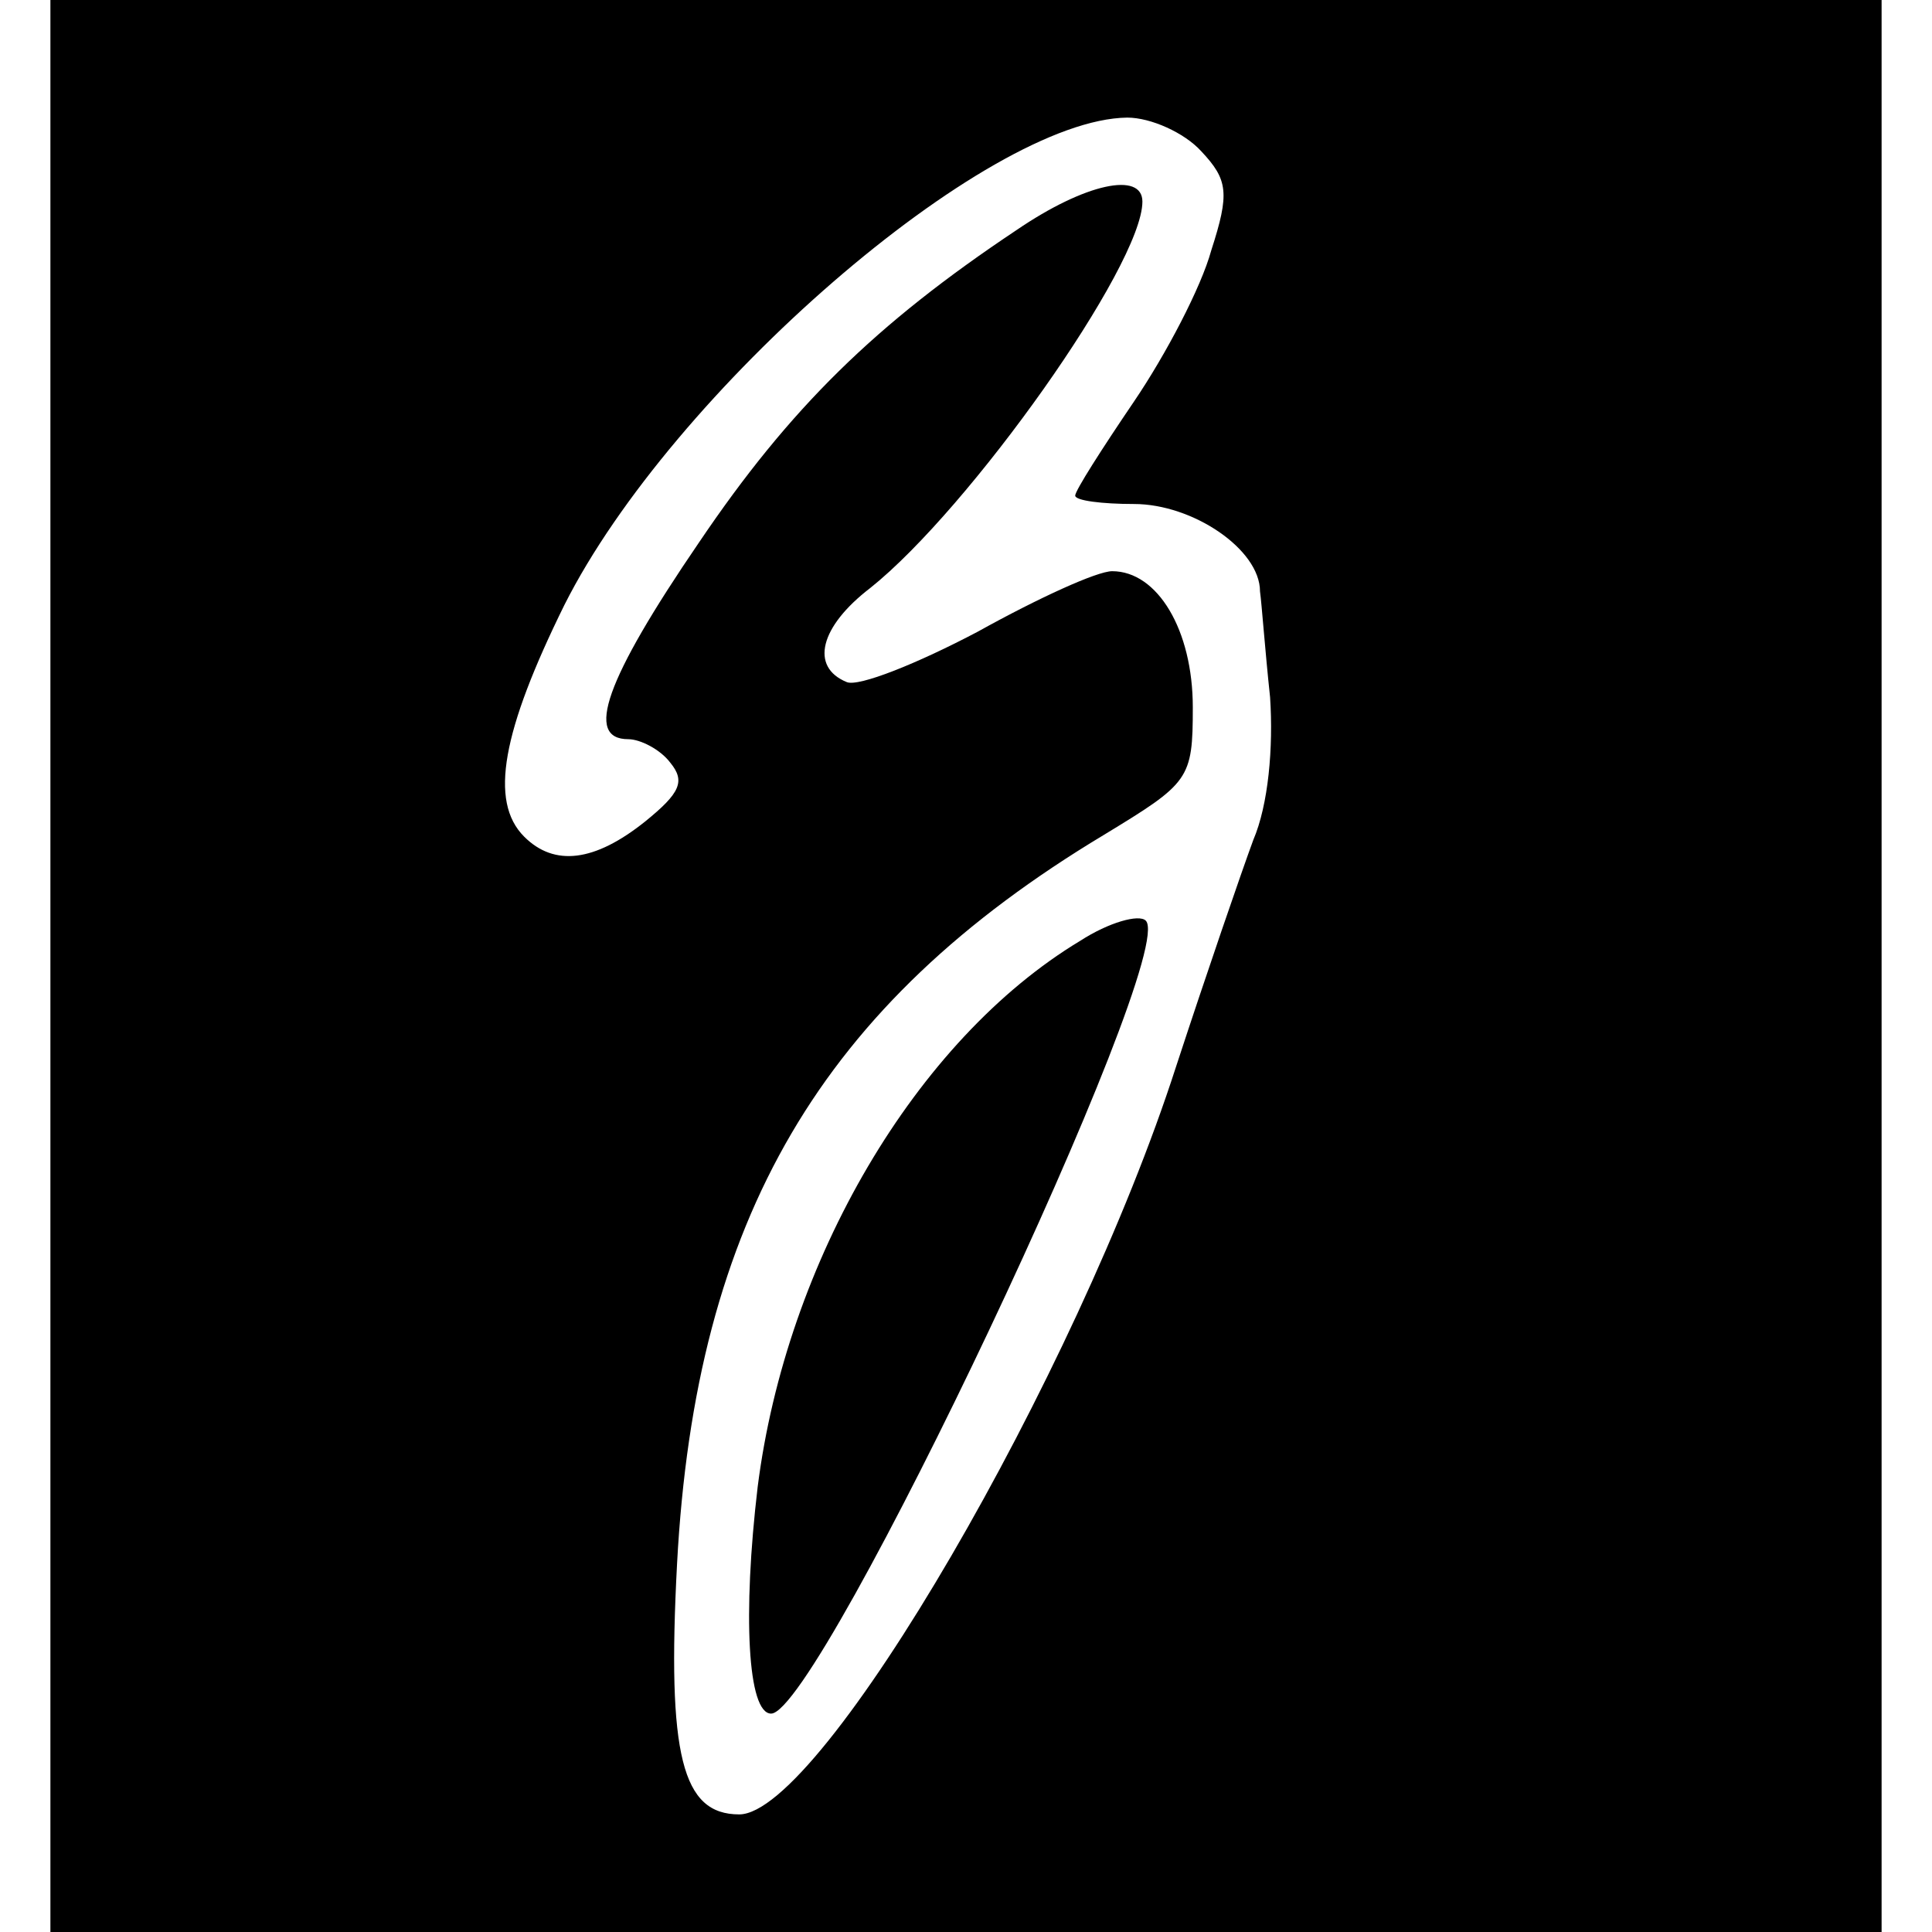
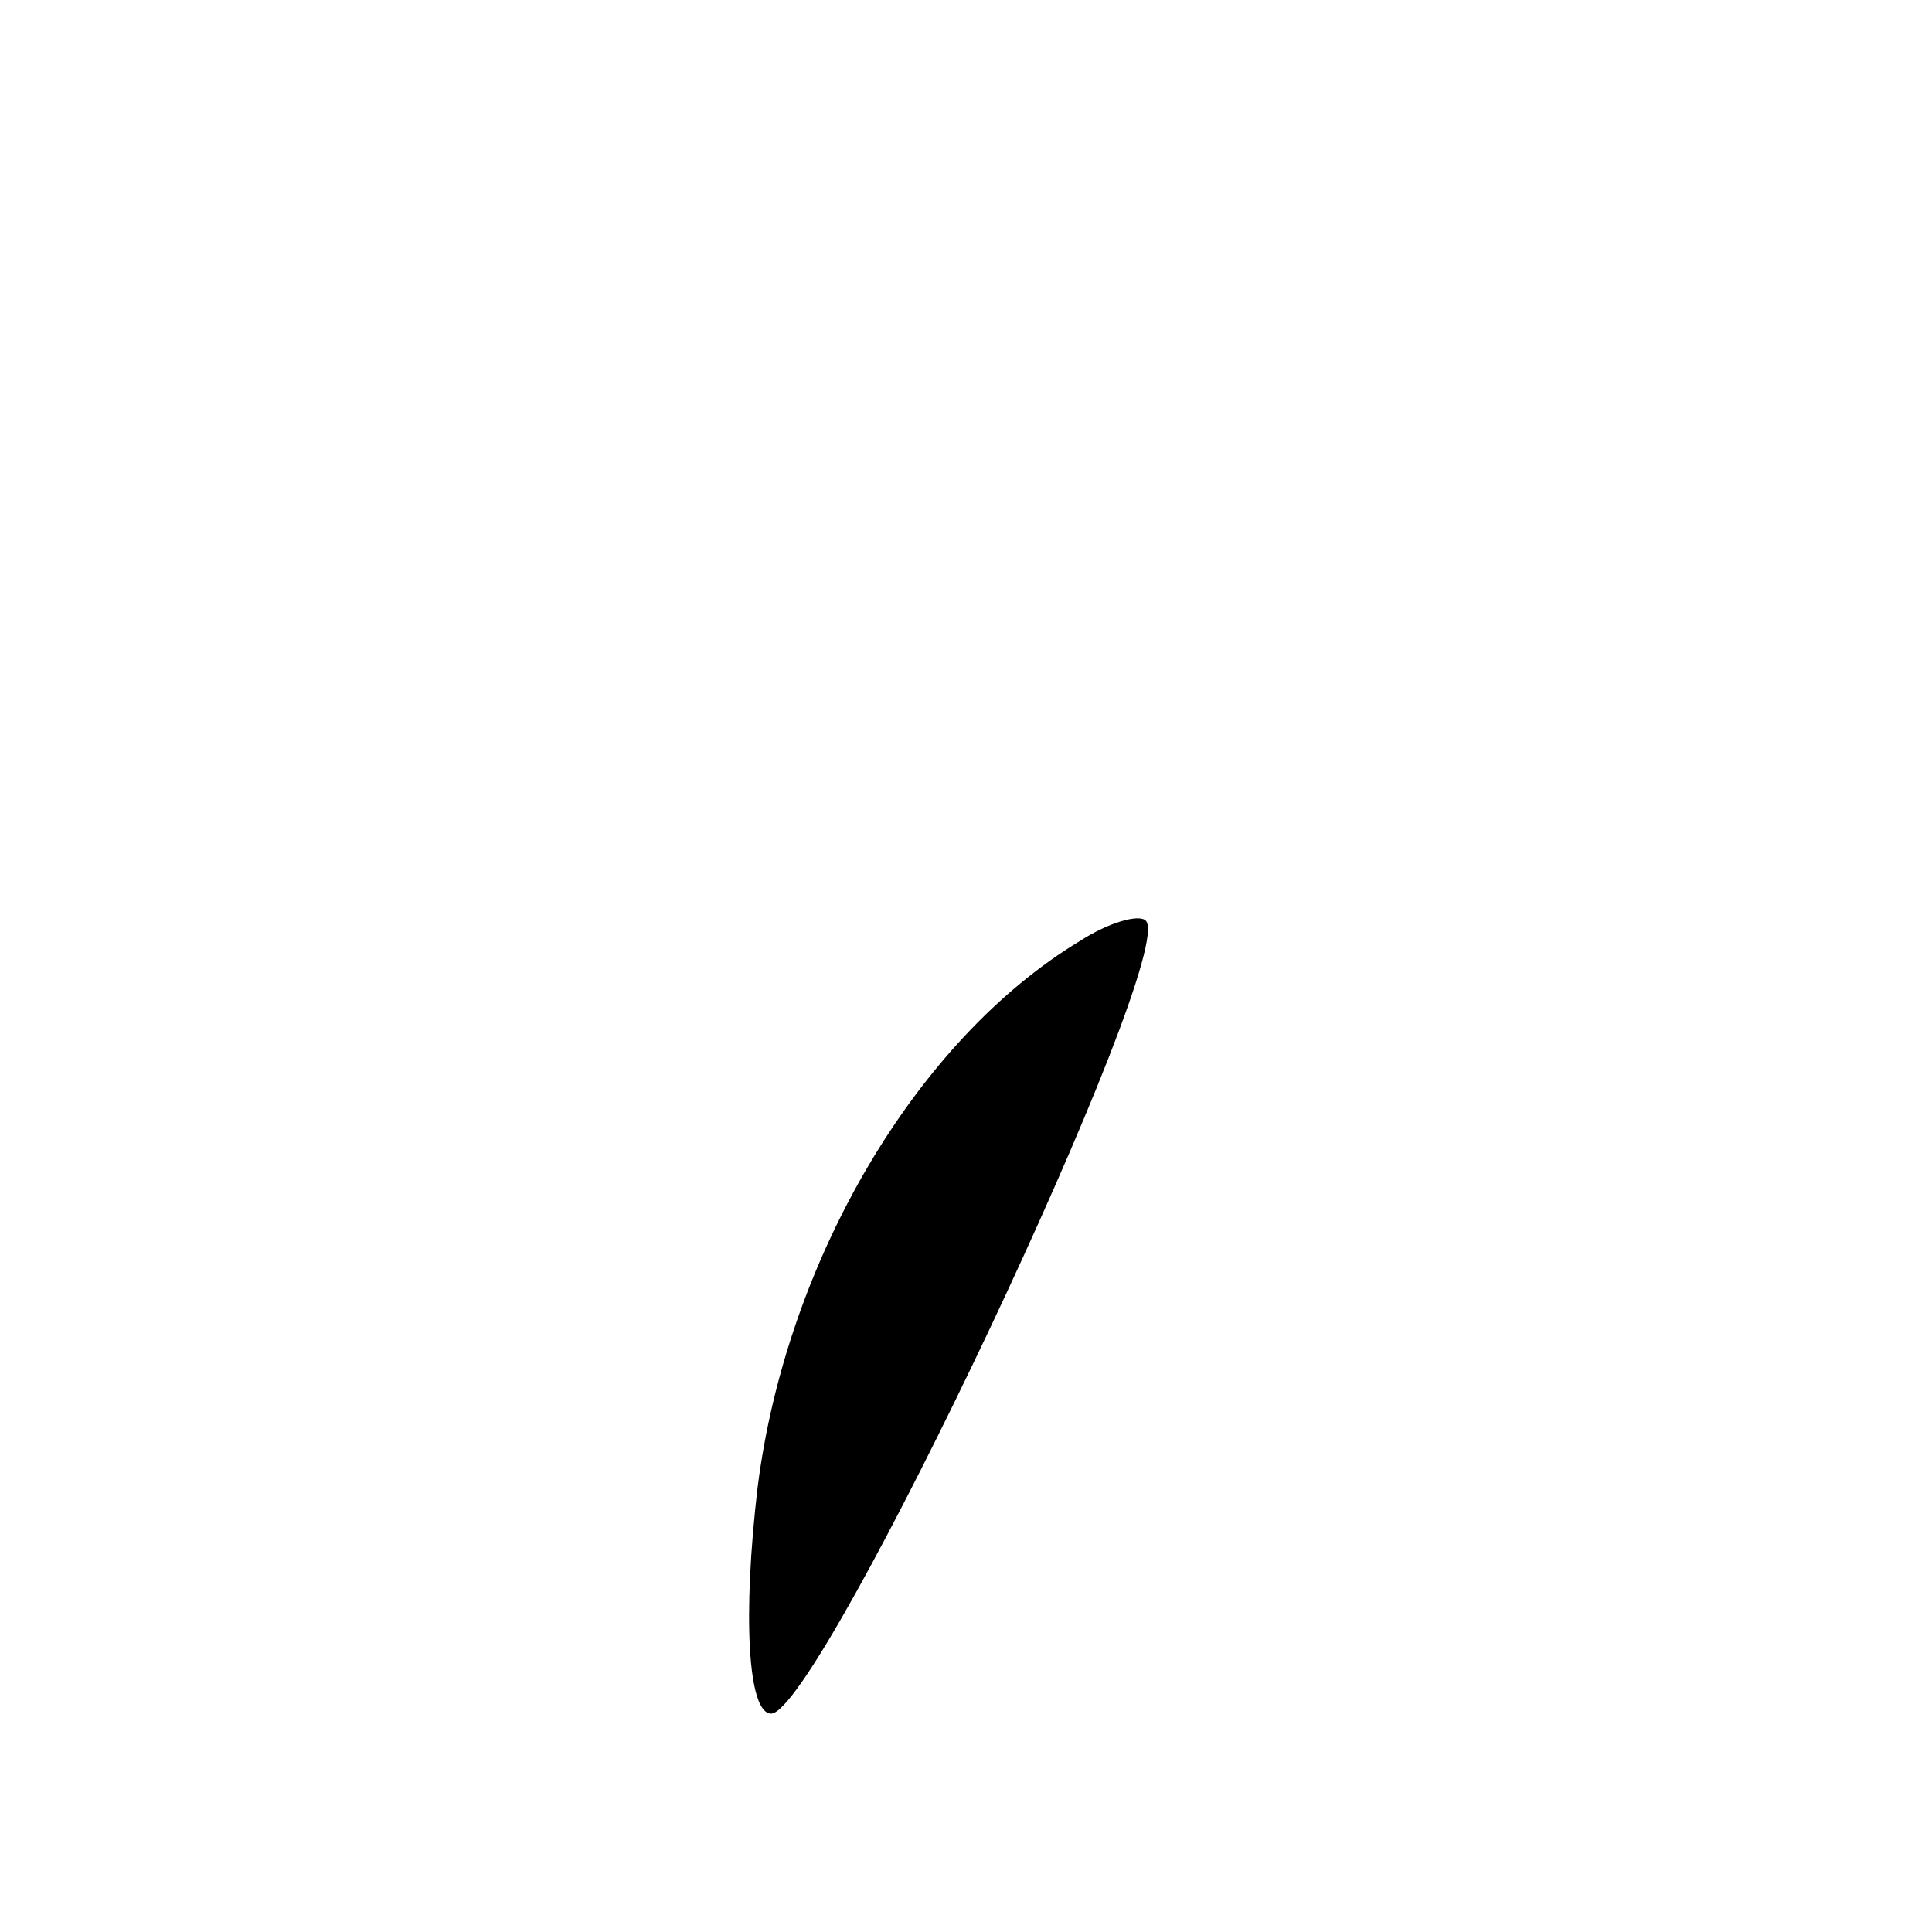
<svg xmlns="http://www.w3.org/2000/svg" version="1.0" width="115pt" height="115pt" viewBox="0 0 115 115" preserveAspectRatio="xMidYMid meet">
  <g transform="translate(0,115) scale(0.1,-0.1)" fill="#000000" stroke="none">
-     <path d="M30 575 l0 -575 545 0 545 0 0 575 0 575 -545 0 -545 0 0 -575z m685 485 c16 -17 17 -25 6 -59 -6 -22 -27 -62 -46 -90 -19 -28 -35 -53 -35 -56 0 -3 16 -5 35 -5 35 0 75 -27 75 -52 1 -7 3 -35 6 -63 2 -30 -1 -64 -10 -85 -7 -19 -28 -80 -46 -135 -59 -183 -211 -445 -260 -445 -34 0 -43 35 -37 149 11 206 86 333 254 434 51 31 53 33 53 76 0 46 -21 81 -48 81 -9 0 -44 -16 -80 -36 -36 -19 -71 -33 -78 -30 -22 9 -16 33 14 56 59 47 162 192 162 230 0 18 -34 11 -75 -17 -84 -56 -135 -106 -189 -186 -56 -82 -68 -117 -42 -117 7 0 19 -6 25 -14 9 -11 6 -18 -15 -35 -30 -24 -54 -27 -72 -9 -21 21 -13 63 24 138 64 127 251 289 335 290 14 0 34 -9 44 -20z" />
    <path d="M643 590 c-98 -59 -175 -191 -192 -325 -9 -76 -6 -135 8 -135 29 0 243 452 223 472 -4 4 -22 -1 -39 -12z" />
  </g>
</svg>